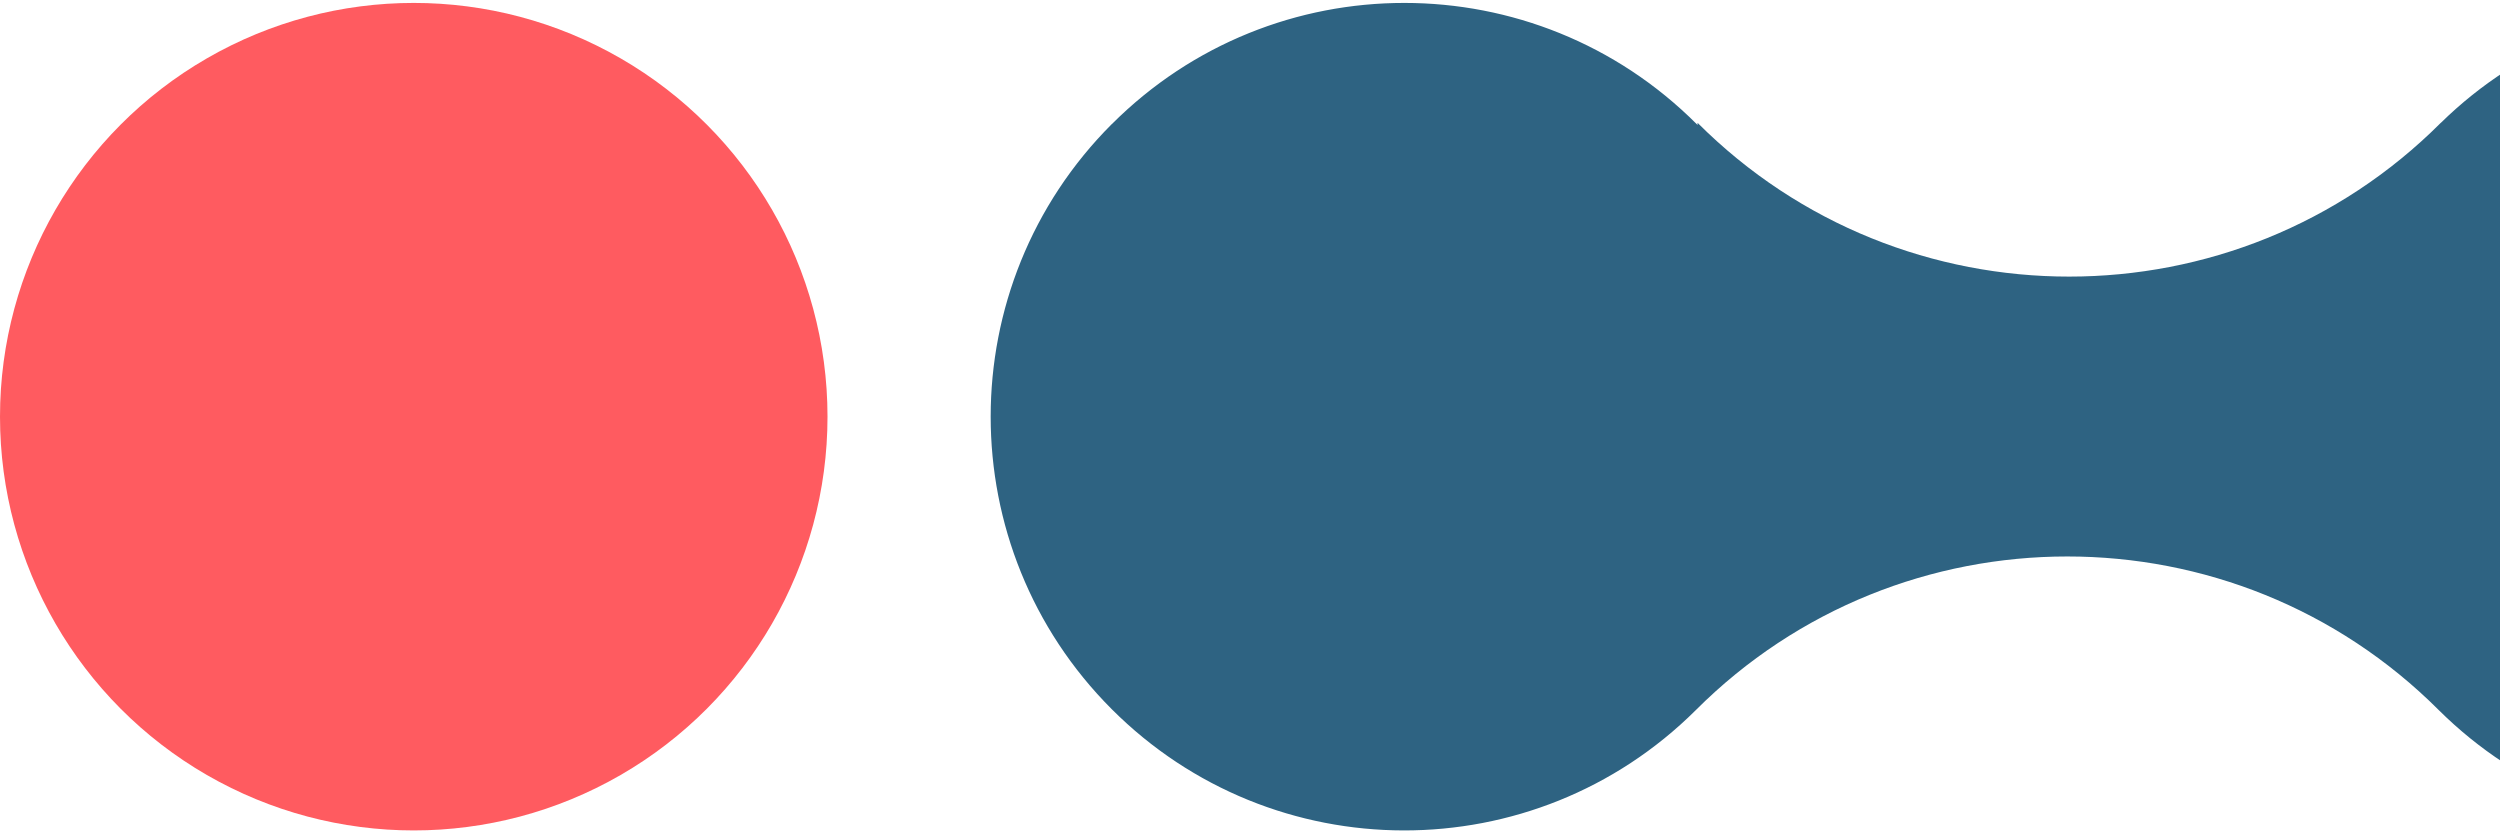
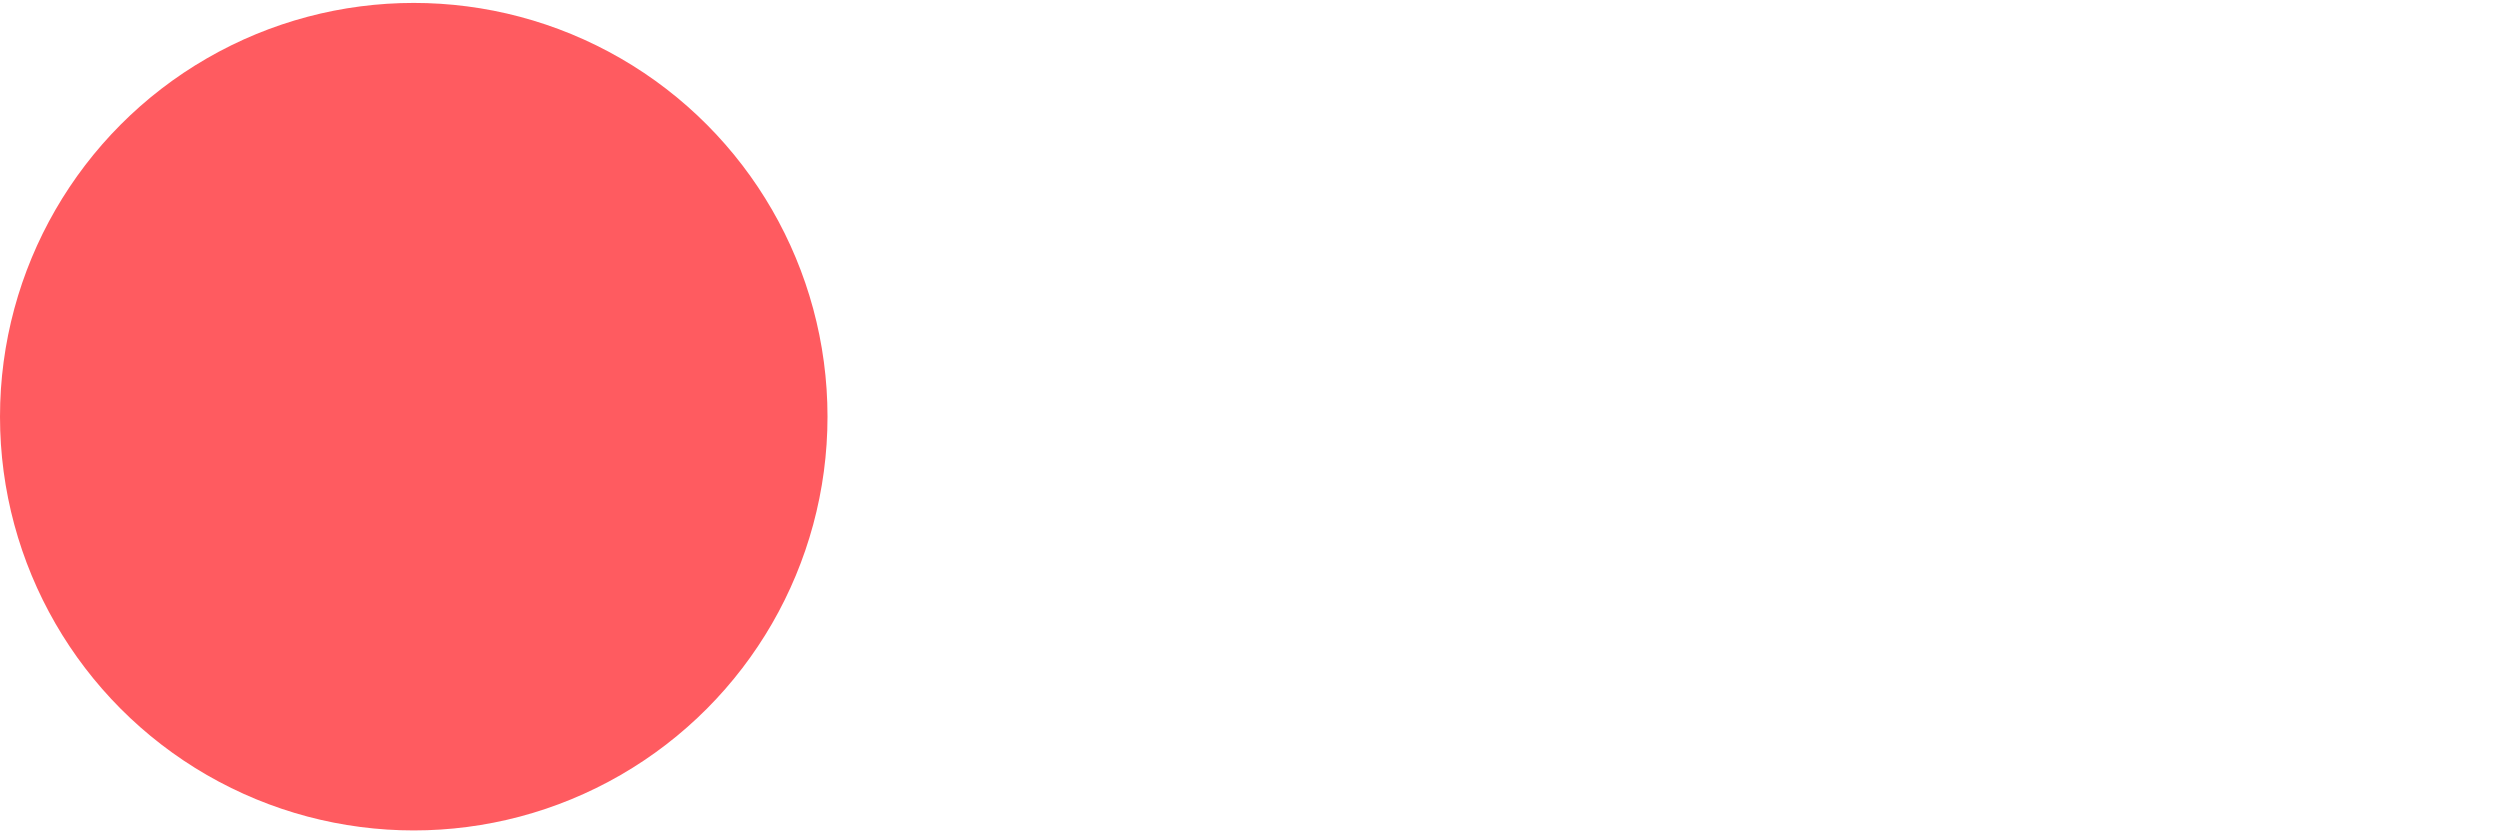
<svg xmlns="http://www.w3.org/2000/svg" width="429" height="143" viewBox="0 0 429 143" fill="none">
-   <path d="M190.786 21.292C163.071 49.021 163.071 93.978 190.786 121.706C218.444 149.378 263.253 149.434 290.98 121.876C326.144 86.695 383.353 86.695 418.517 121.876C446.15 149.283 490.751 149.214 518.29 121.662C545.903 94.034 545.903 49.247 518.29 21.62C490.858 -5.825 446.49 -6.002 418.838 21.091L418.838 21.078C383.674 56.26 326.465 56.26 291.301 21.078L291.301 21.45C291.25 21.399 291.2 21.349 291.156 21.299C263.441 -6.43 218.507 -6.43 190.792 21.299L190.786 21.292Z" fill="#2E6382" />
  <circle cx="71" cy="71.502" r="71" fill="#FF5B60" />
</svg>